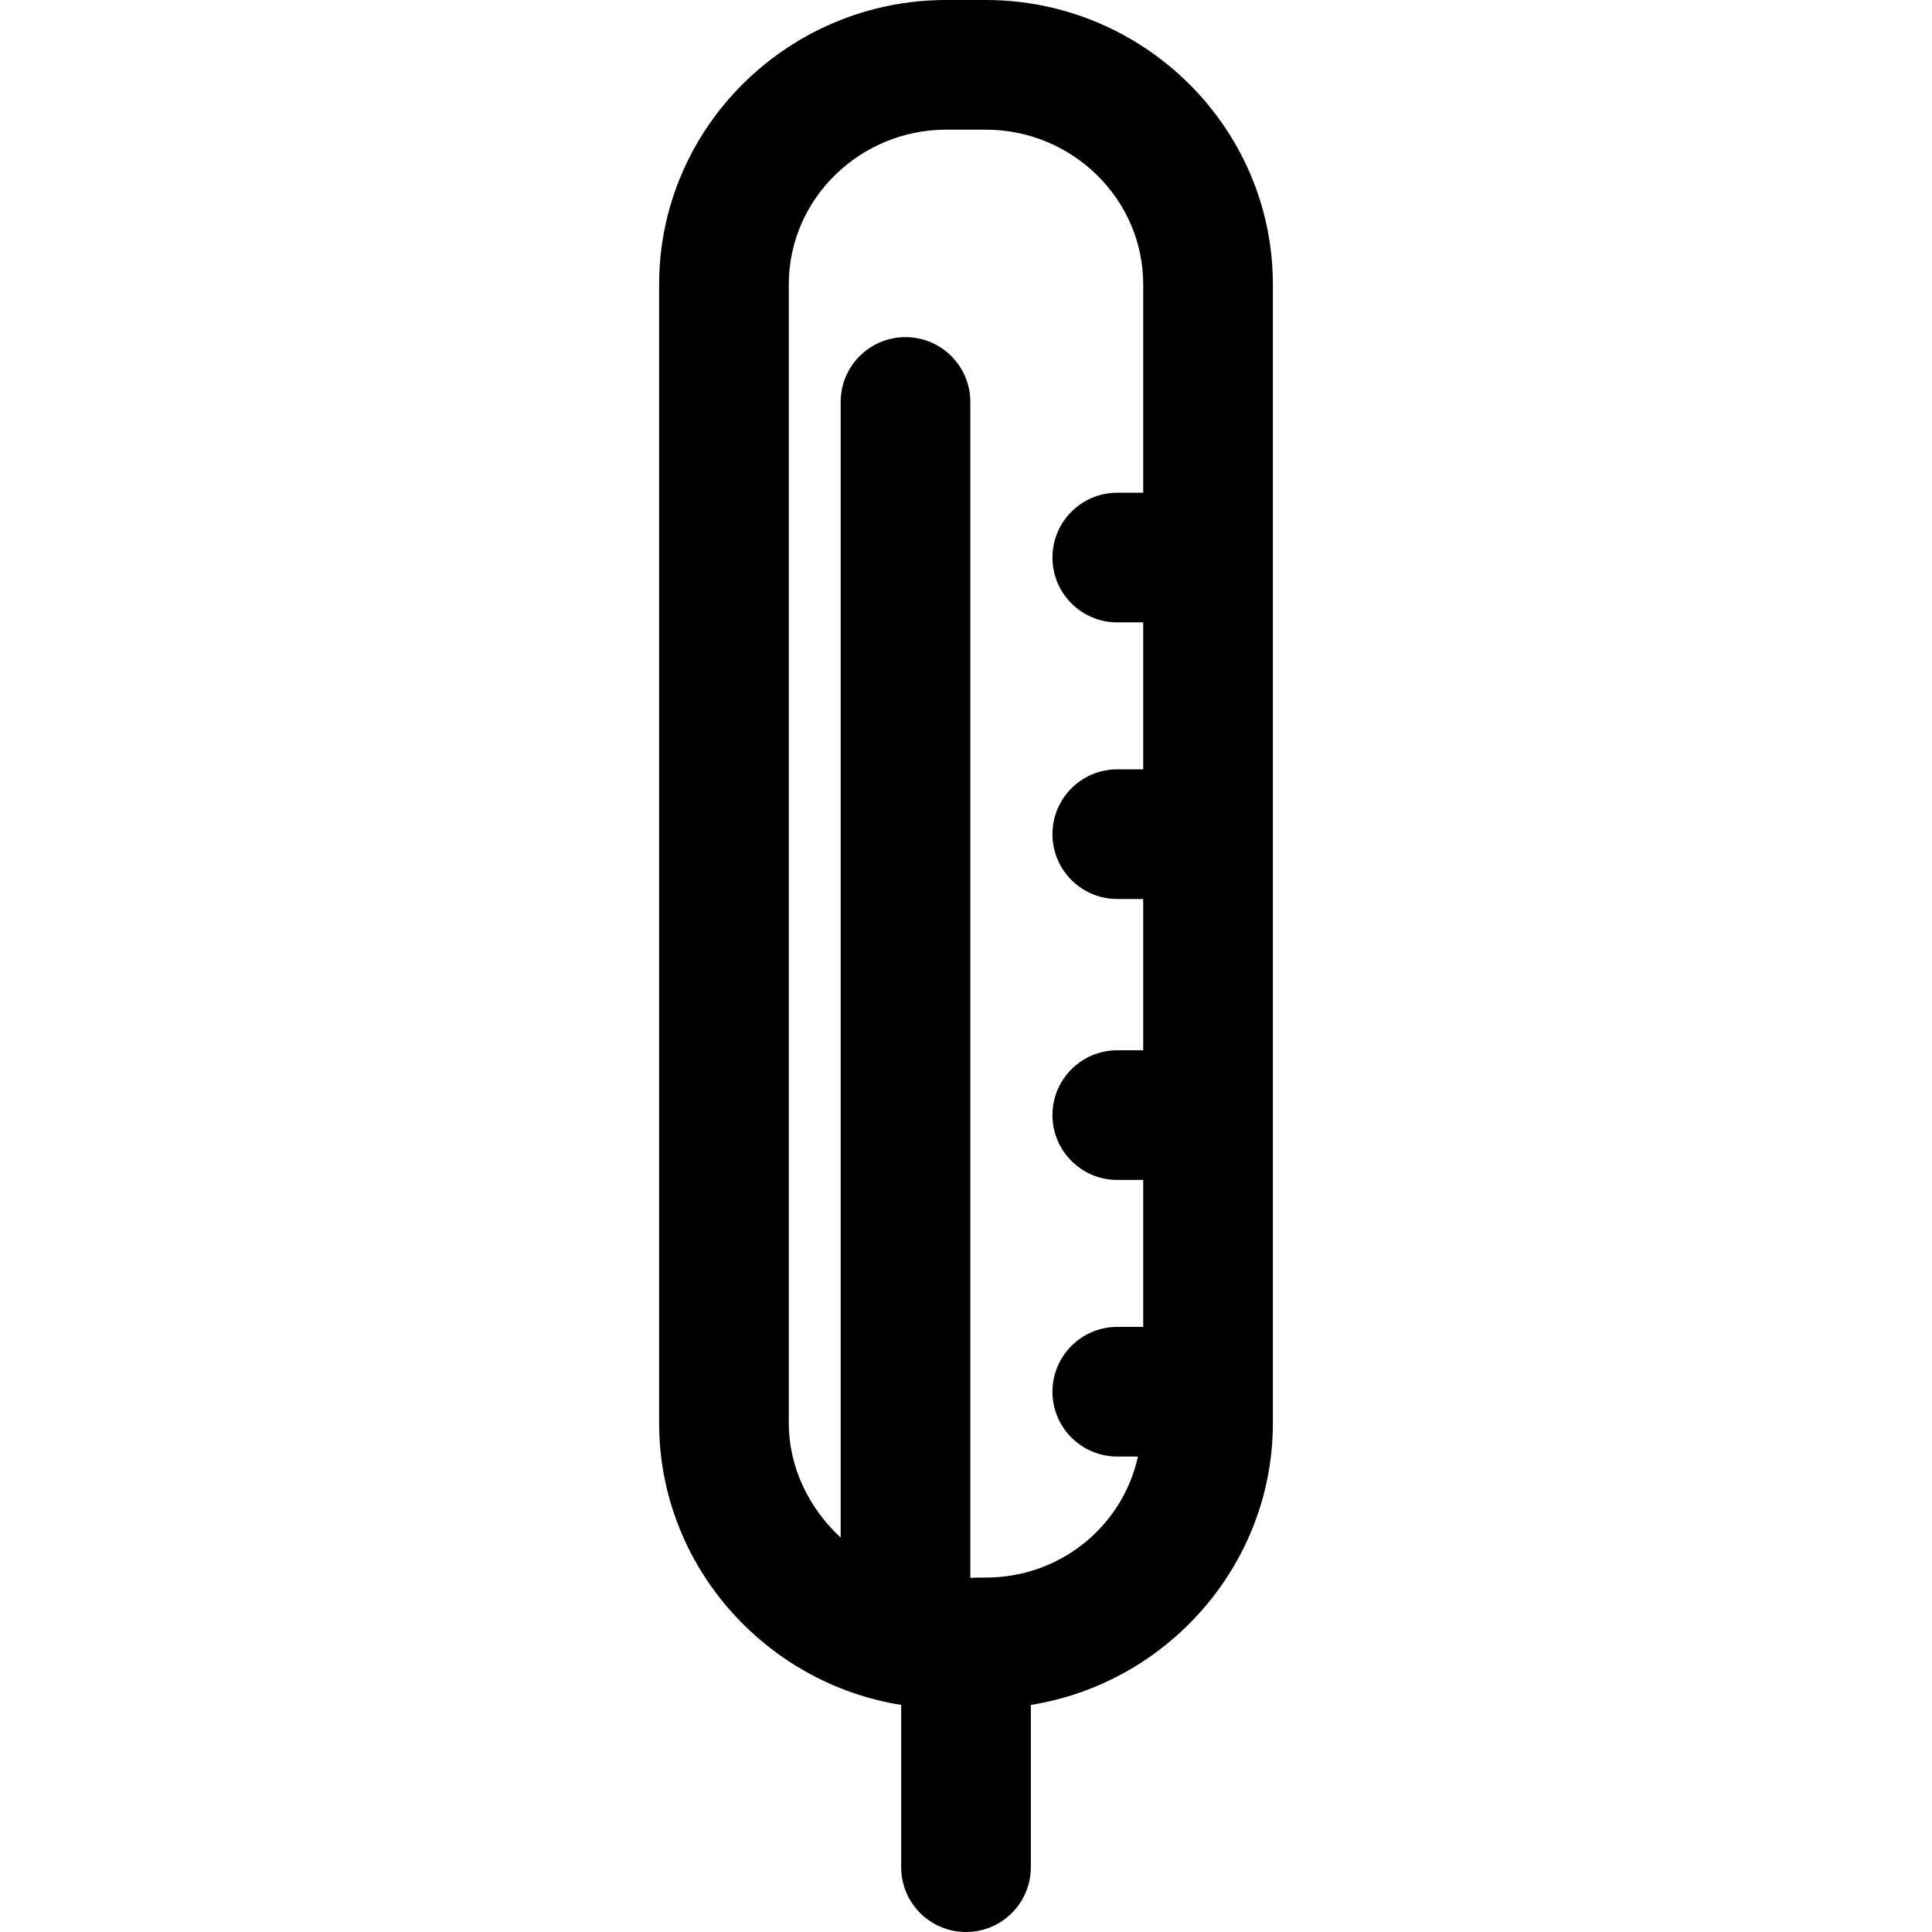
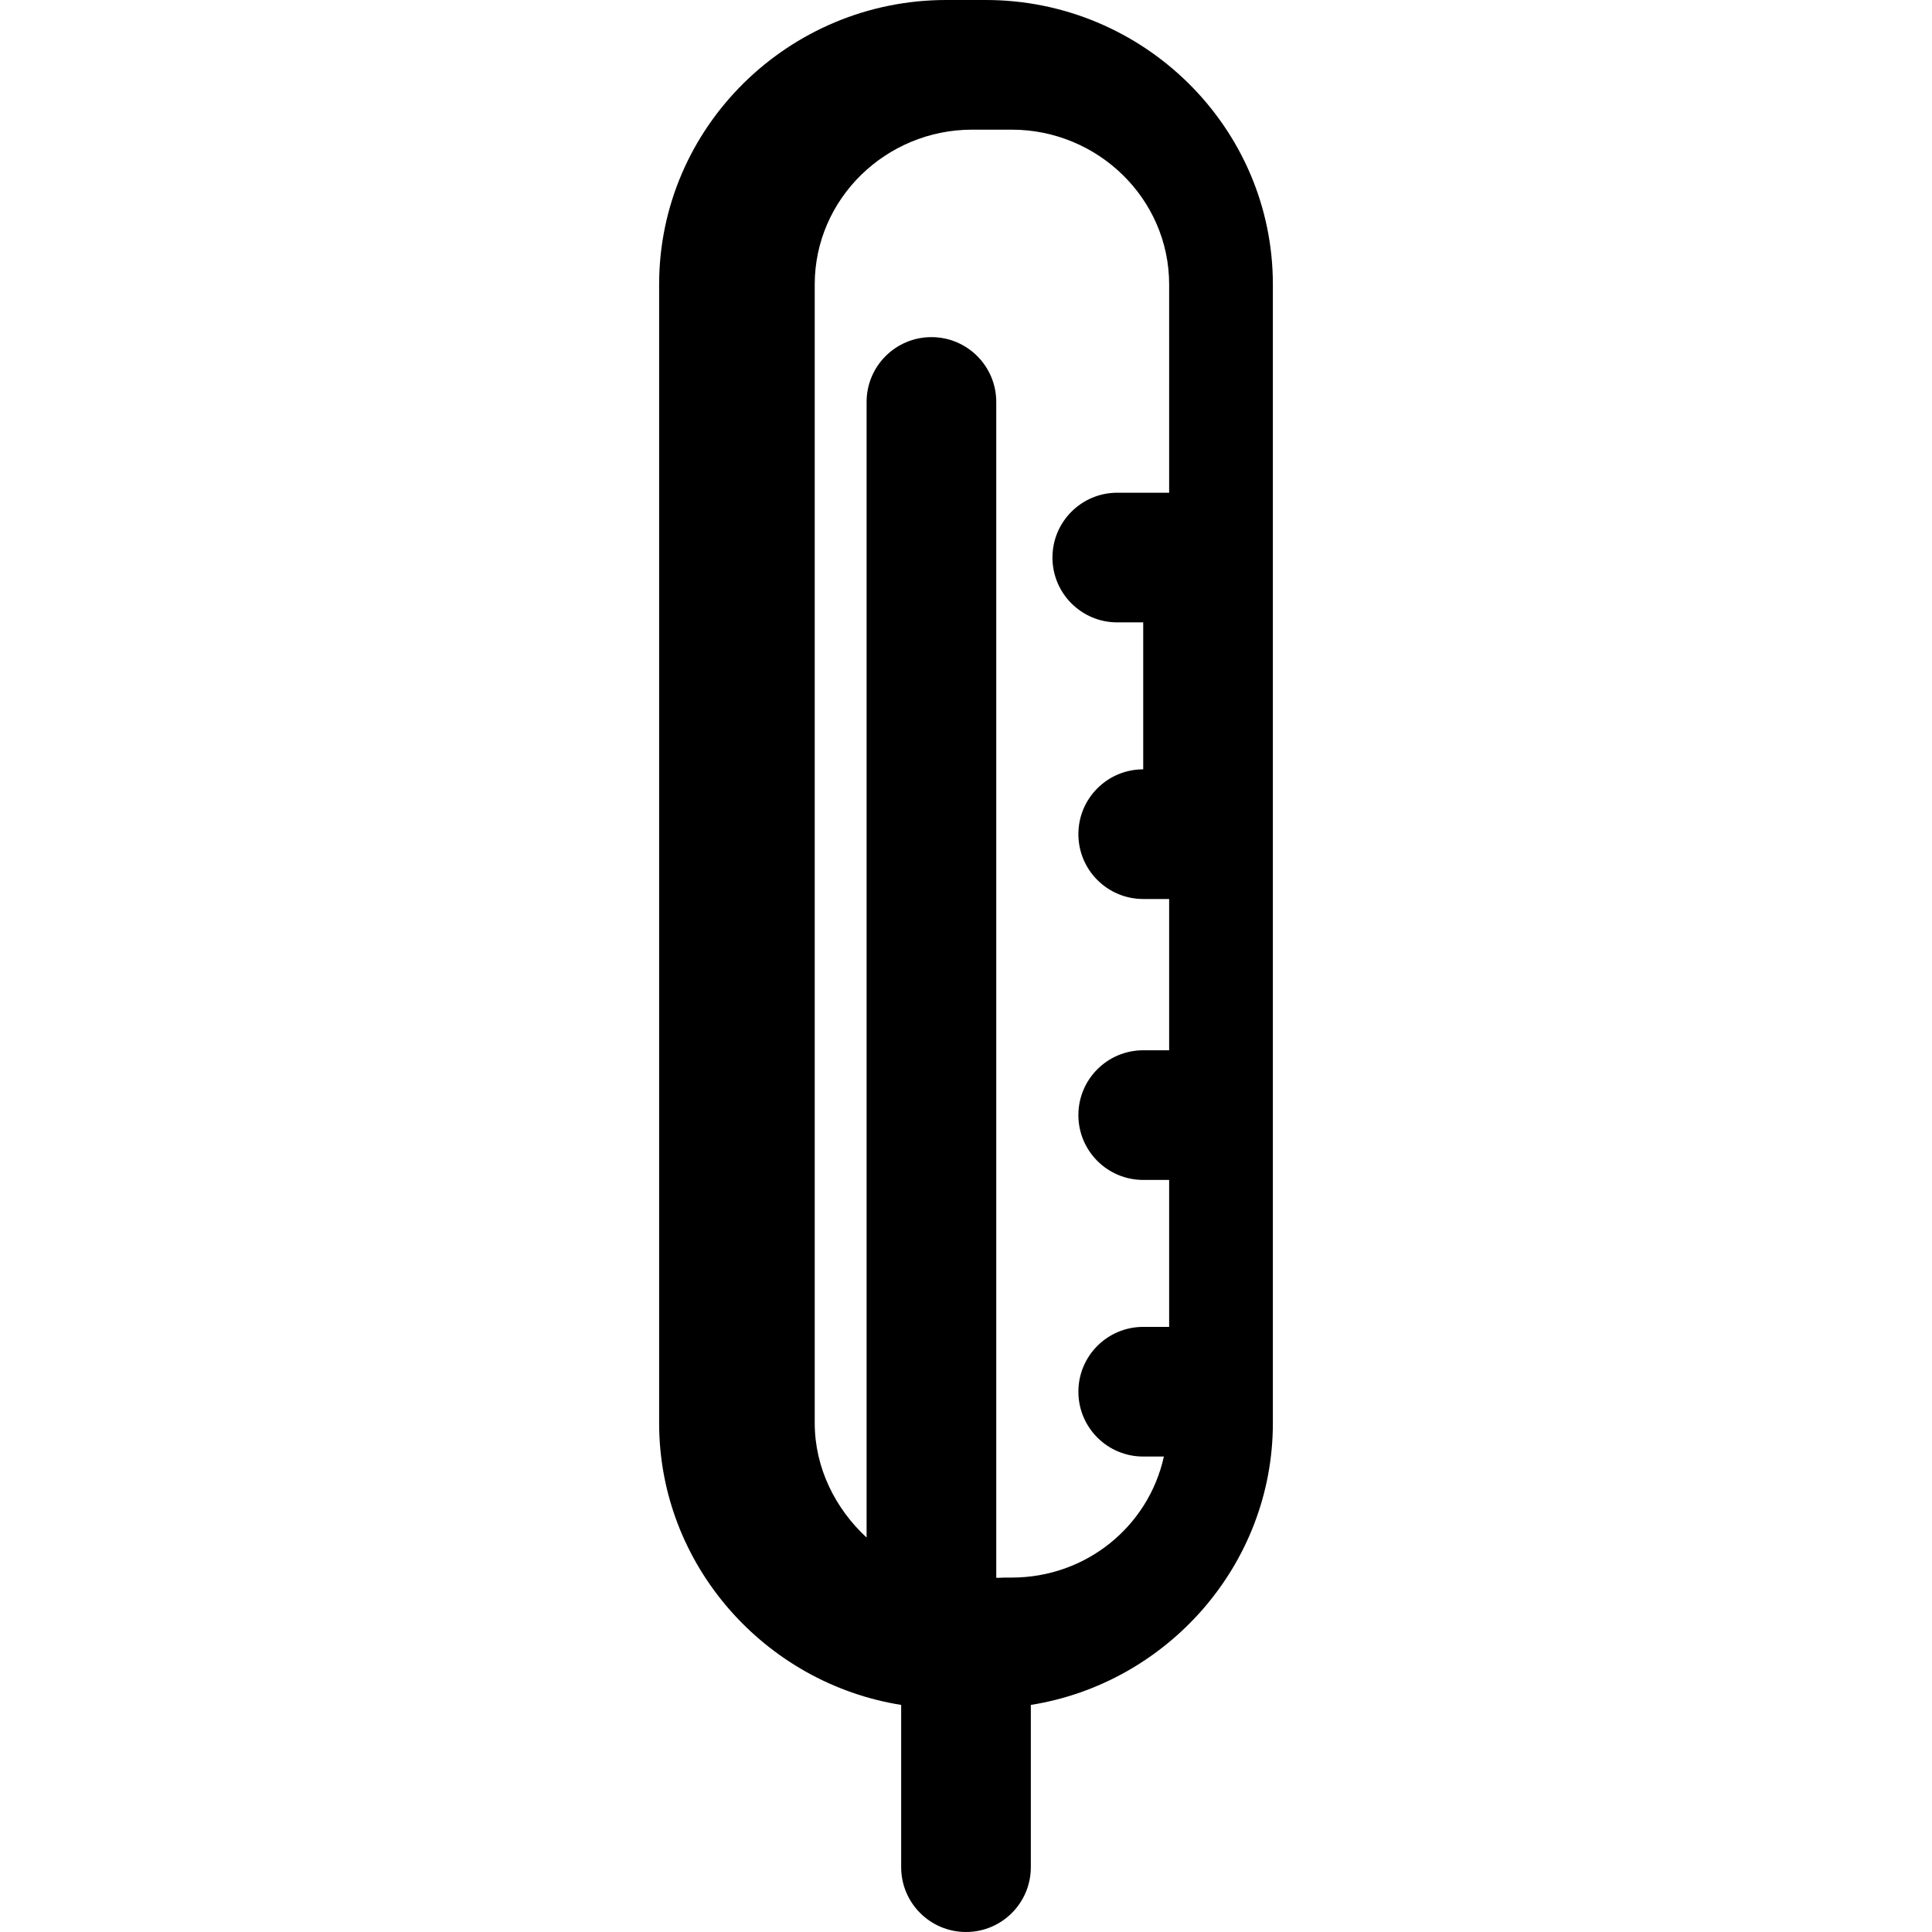
<svg xmlns="http://www.w3.org/2000/svg" version="1.1" id="Layer_1" x="0px" y="0px" viewBox="0 0 512 512" style="enable-background:new 0 0 512 512;" xml:space="preserve">
  <g>
    <g>
-       <path d="M261.259,0H250.74c-41.708,0-76.065,33.674-76.065,75.383v301.744c0,37.652,28.08,68.957,64.143,74.692v42.999    c0,9.489,7.693,17.181,17.181,17.181c9.489,0,17.181-7.693,17.181-17.181V451.82c36.063-5.735,64.143-37.042,64.143-74.692V75.383    C337.324,33.674,302.968,0,261.259,0z M302.963,130.577h-6.872c-9.489,0-17.181,7.693-17.181,17.181    c0,9.489,7.693,17.181,17.181,17.181h6.872v38.944h-6.872c-9.489,0-17.181,7.693-17.181,17.181s7.693,17.181,17.181,17.181h6.872    v40.089h-6.872c-9.489,0-17.181,7.693-17.181,17.181s7.693,17.181,17.181,17.181h6.872v38.944h-6.872    c-9.489,0-17.181,7.693-17.181,17.181c0,9.489,7.693,17.181,17.181,17.181h5.476c-4.074,18.508-20.595,32.072-40.308,32.072    h-1.921c-0.715,0-1.449,0.107-2.192,0.058V106.523c0-9.489-7.693-17.181-17.181-17.181c-9.489,0-17.181,7.693-17.181,17.181    v300.939c-8.184-7.548-13.745-18.351-13.745-30.335V75.383c0-22.762,18.942-41.021,41.703-41.021h10.518    c22.762,0,41.703,18.259,41.703,41.021V130.577z" />
+       <path d="M261.259,0H250.74c-41.708,0-76.065,33.674-76.065,75.383v301.744c0,37.652,28.08,68.957,64.143,74.692v42.999    c0,9.489,7.693,17.181,17.181,17.181c9.489,0,17.181-7.693,17.181-17.181V451.82c36.063-5.735,64.143-37.042,64.143-74.692V75.383    C337.324,33.674,302.968,0,261.259,0z M302.963,130.577h-6.872c-9.489,0-17.181,7.693-17.181,17.181    c0,9.489,7.693,17.181,17.181,17.181h6.872v38.944c-9.489,0-17.181,7.693-17.181,17.181s7.693,17.181,17.181,17.181h6.872    v40.089h-6.872c-9.489,0-17.181,7.693-17.181,17.181s7.693,17.181,17.181,17.181h6.872v38.944h-6.872    c-9.489,0-17.181,7.693-17.181,17.181c0,9.489,7.693,17.181,17.181,17.181h5.476c-4.074,18.508-20.595,32.072-40.308,32.072    h-1.921c-0.715,0-1.449,0.107-2.192,0.058V106.523c0-9.489-7.693-17.181-17.181-17.181c-9.489,0-17.181,7.693-17.181,17.181    v300.939c-8.184-7.548-13.745-18.351-13.745-30.335V75.383c0-22.762,18.942-41.021,41.703-41.021h10.518    c22.762,0,41.703,18.259,41.703,41.021V130.577z" />
    </g>
  </g>
  <g>
</g>
  <g>
</g>
  <g>
</g>
  <g>
</g>
  <g>
</g>
  <g>
</g>
  <g>
</g>
  <g>
</g>
  <g>
</g>
  <g>
</g>
  <g>
</g>
  <g>
</g>
  <g>
</g>
  <g>
</g>
  <g>
</g>
</svg>